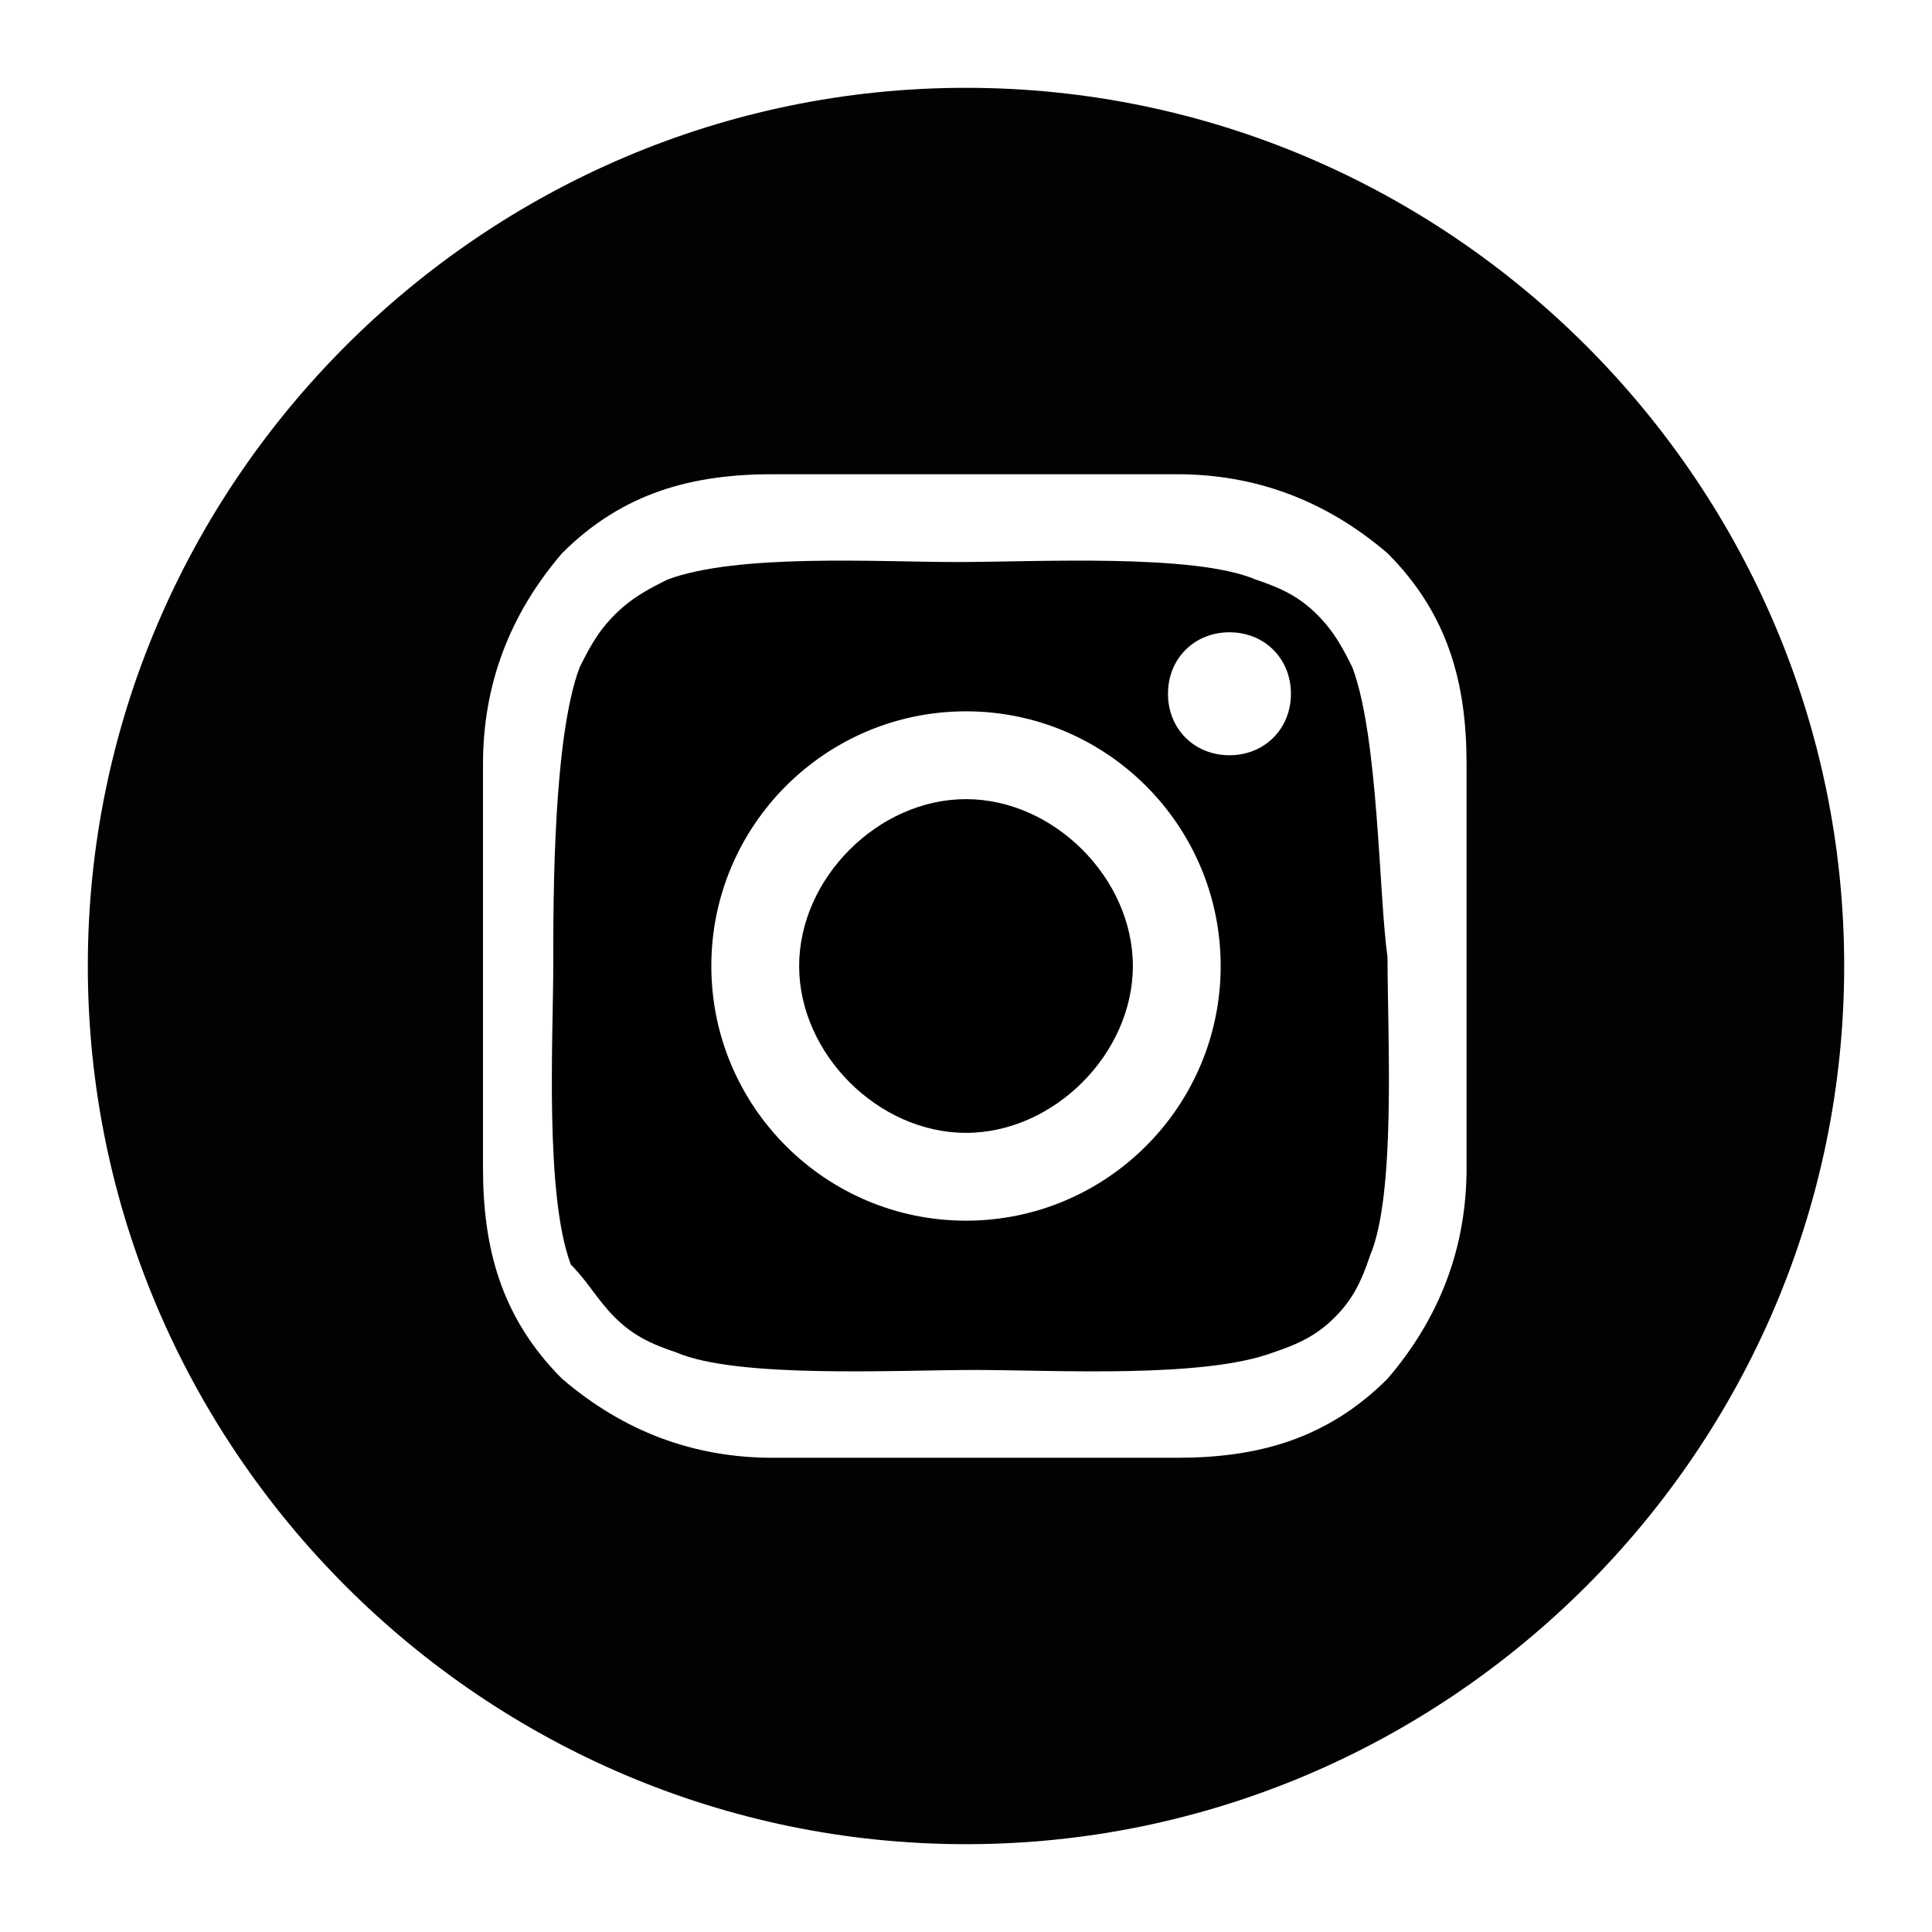
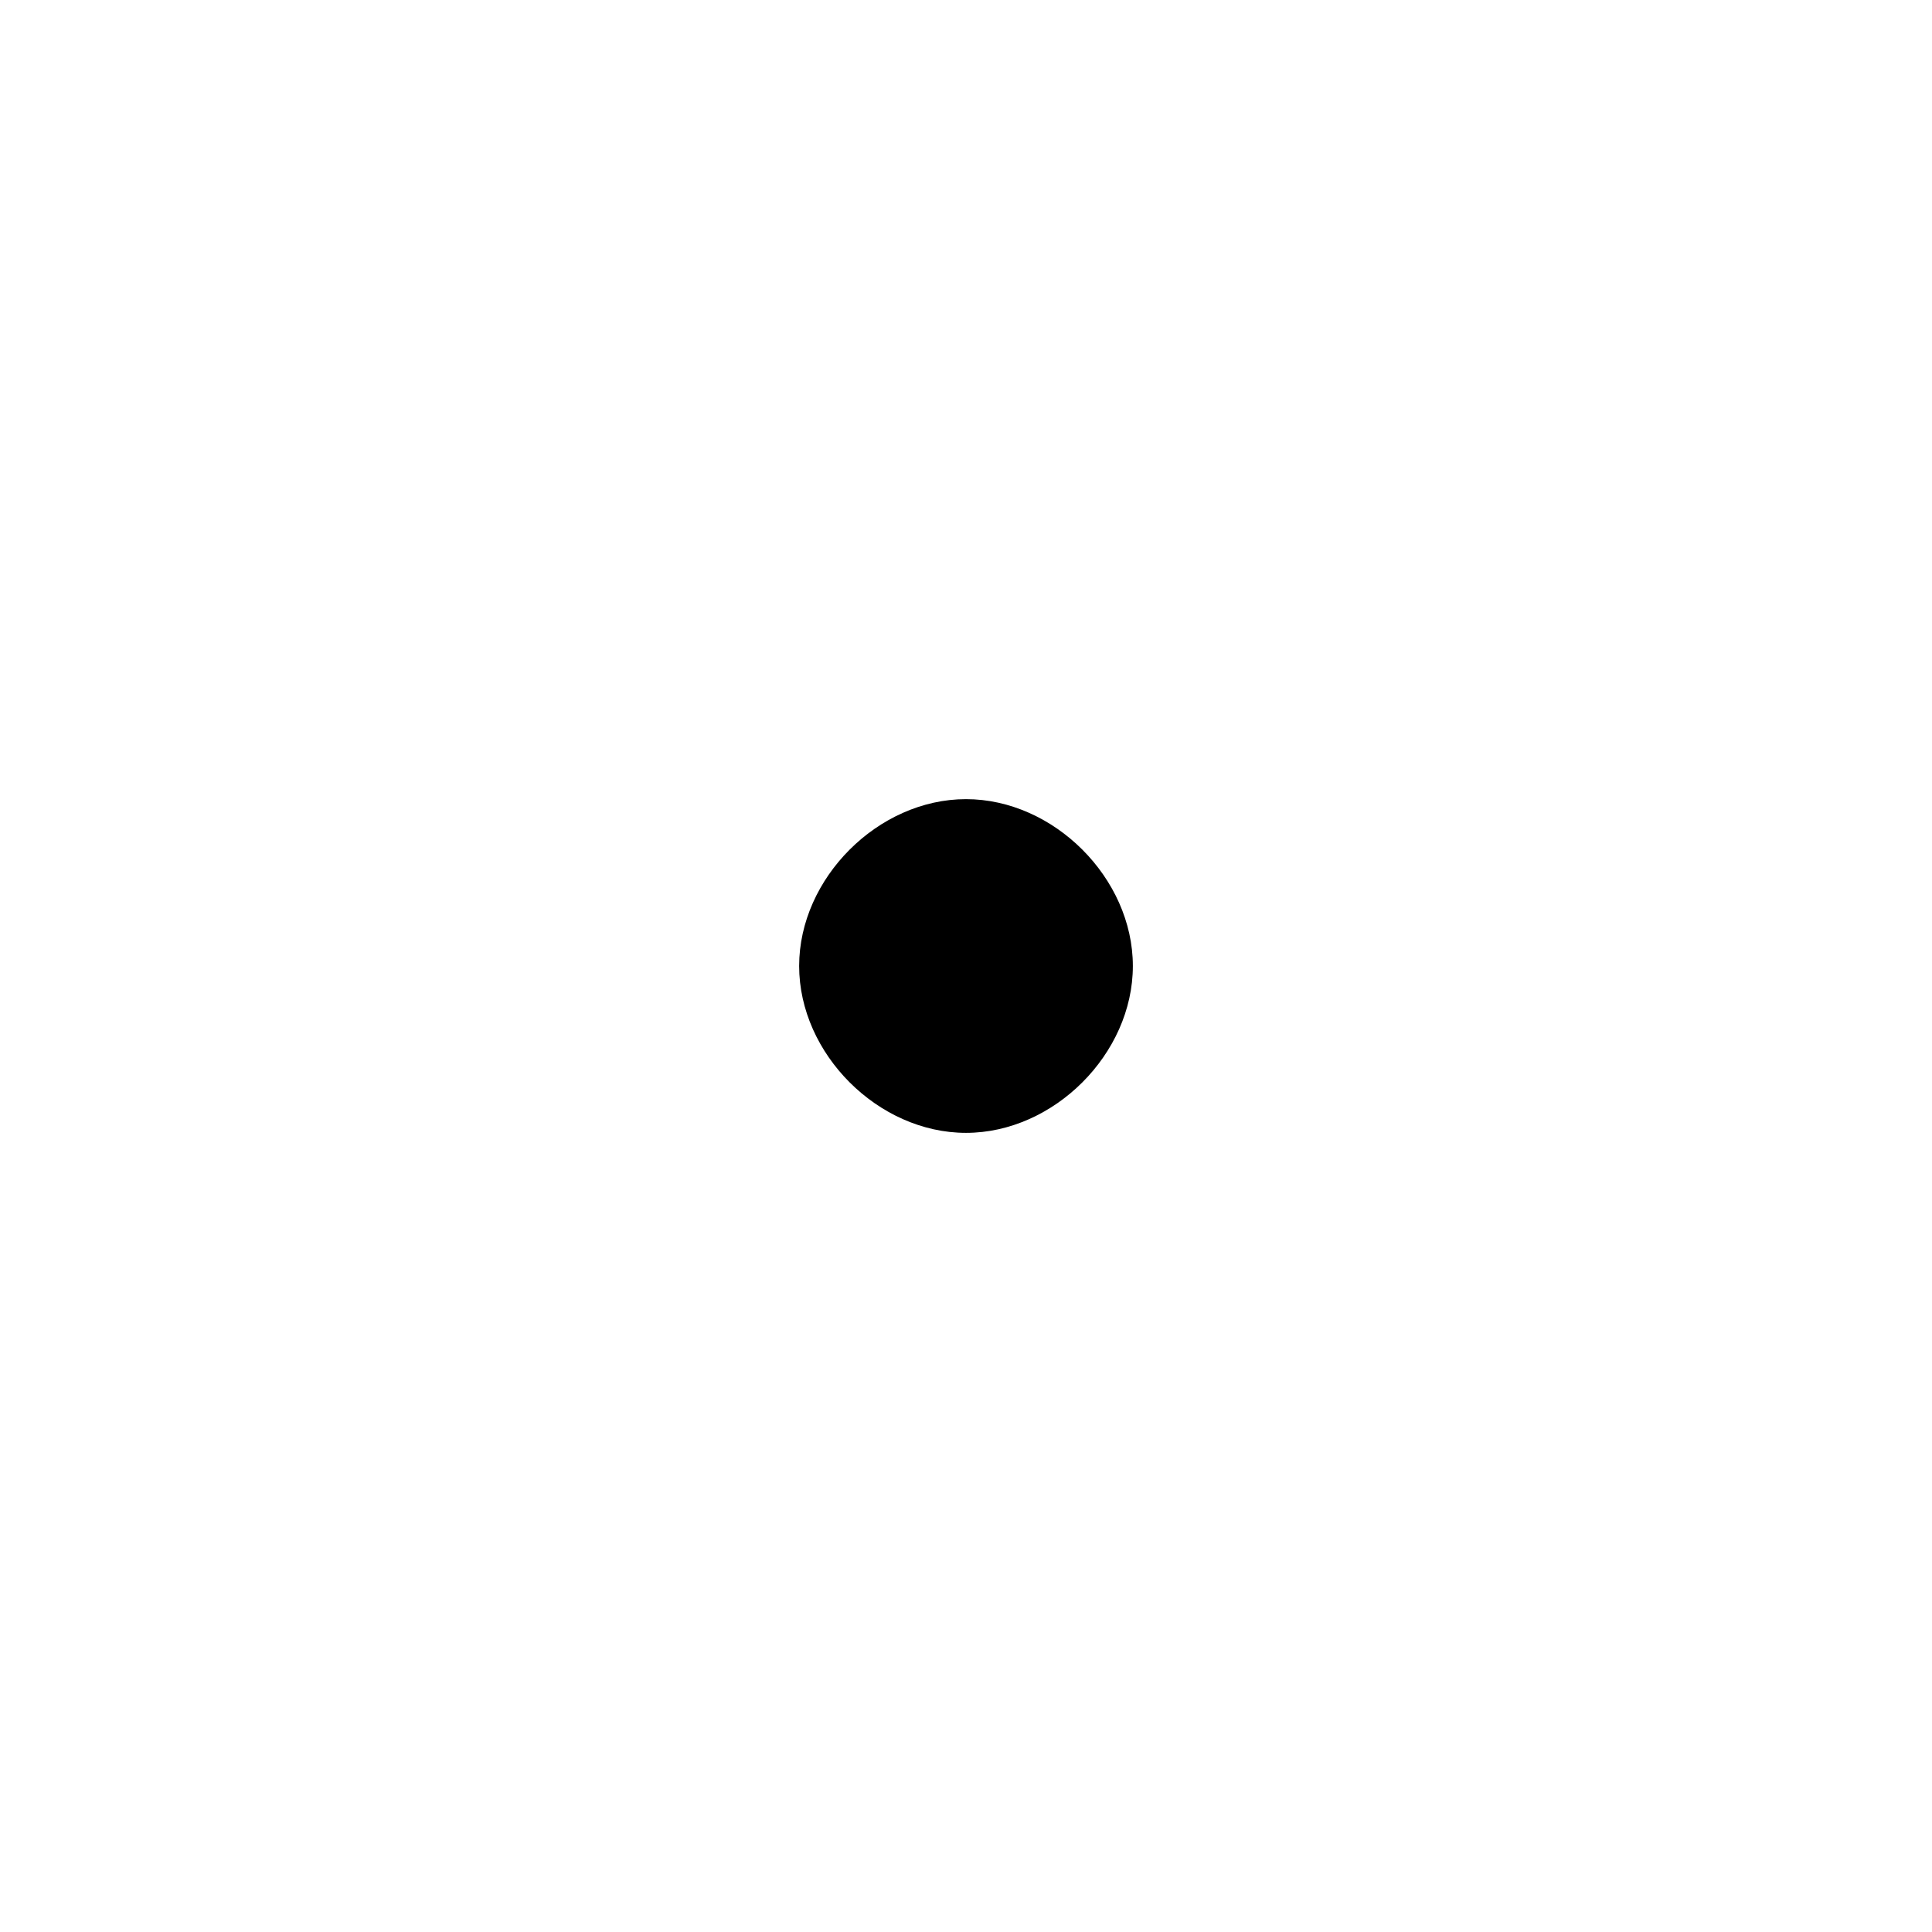
<svg xmlns="http://www.w3.org/2000/svg" version="1.1" id="Calque_1" x="0px" y="0px" viewBox="0 0 22 22" xml:space="preserve" width="22px" height="22px">
  <g>
    <path d="M11,9.1c-1,0-1.9,0.9-1.9,1.9s0.9,1.9,1.9,1.9s1.9-0.9,1.9-1.9S12,9.1,11,9.1z" />
-     <path d="M15.4,7.6C15.3,7.4,15.2,7.2,15,7c-0.2-0.2-0.4-0.3-0.7-0.4c-0.7-0.3-2.5-0.2-3.4-0.2S8.4,6.3,7.6,6.6C7.4,6.7,7.2,6.8,7,7   C6.8,7.2,6.7,7.4,6.6,7.6C6.3,8.4,6.3,10.2,6.3,11c0,0.8-0.1,2.6,0.2,3.4C6.7,14.6,6.8,14.8,7,15c0.2,0.2,0.4,0.3,0.7,0.4   c0.7,0.3,2.5,0.2,3.4,0.2s2.6,0.1,3.4-0.2c0.3-0.1,0.5-0.2,0.7-0.4c0.2-0.2,0.3-0.4,0.4-0.7c0.3-0.7,0.2-2.5,0.2-3.4   C15.7,10.2,15.7,8.4,15.4,7.6z M11,13.9c-1.6,0-2.9-1.3-2.9-2.9c0-1.6,1.3-2.9,2.9-2.9s2.9,1.3,2.9,2.9   C13.9,12.6,12.6,13.9,11,13.9z M14,8.6c-0.4,0-0.7-0.3-0.7-0.7c0-0.4,0.3-0.7,0.7-0.7c0.4,0,0.7,0.3,0.7,0.7   C14.7,8.3,14.4,8.6,14,8.6z" />
-     <path fill="#010202" d="M11,1C5.5,1,1,5.5,1,11c0,5.5,4.5,10,10,10s10-4.5,10-10C21,5.5,16.5,1,11,1z M16.7,13.3   c0,0.9-0.3,1.7-0.9,2.4c-0.7,0.7-1.5,0.9-2.4,0.9c-0.8,0-1.6,0-2.3,0s-1.6,0-2.3,0c-0.9,0-1.7-0.3-2.4-0.9   c-0.7-0.7-0.9-1.5-0.9-2.4c0-0.8,0-1.6,0-2.3c0-0.8,0-1.6,0-2.3c0-0.9,0.3-1.7,0.9-2.4c0.7-0.7,1.5-0.9,2.4-0.9c0.8,0,1.6,0,2.3,0   s1.6,0,2.3,0c0.9,0,1.7,0.3,2.4,0.9c0.7,0.7,0.9,1.5,0.9,2.4c0,0.8,0,1.6,0,2.3C16.7,11.8,16.7,12.6,16.7,13.3z" />
  </g>
</svg>